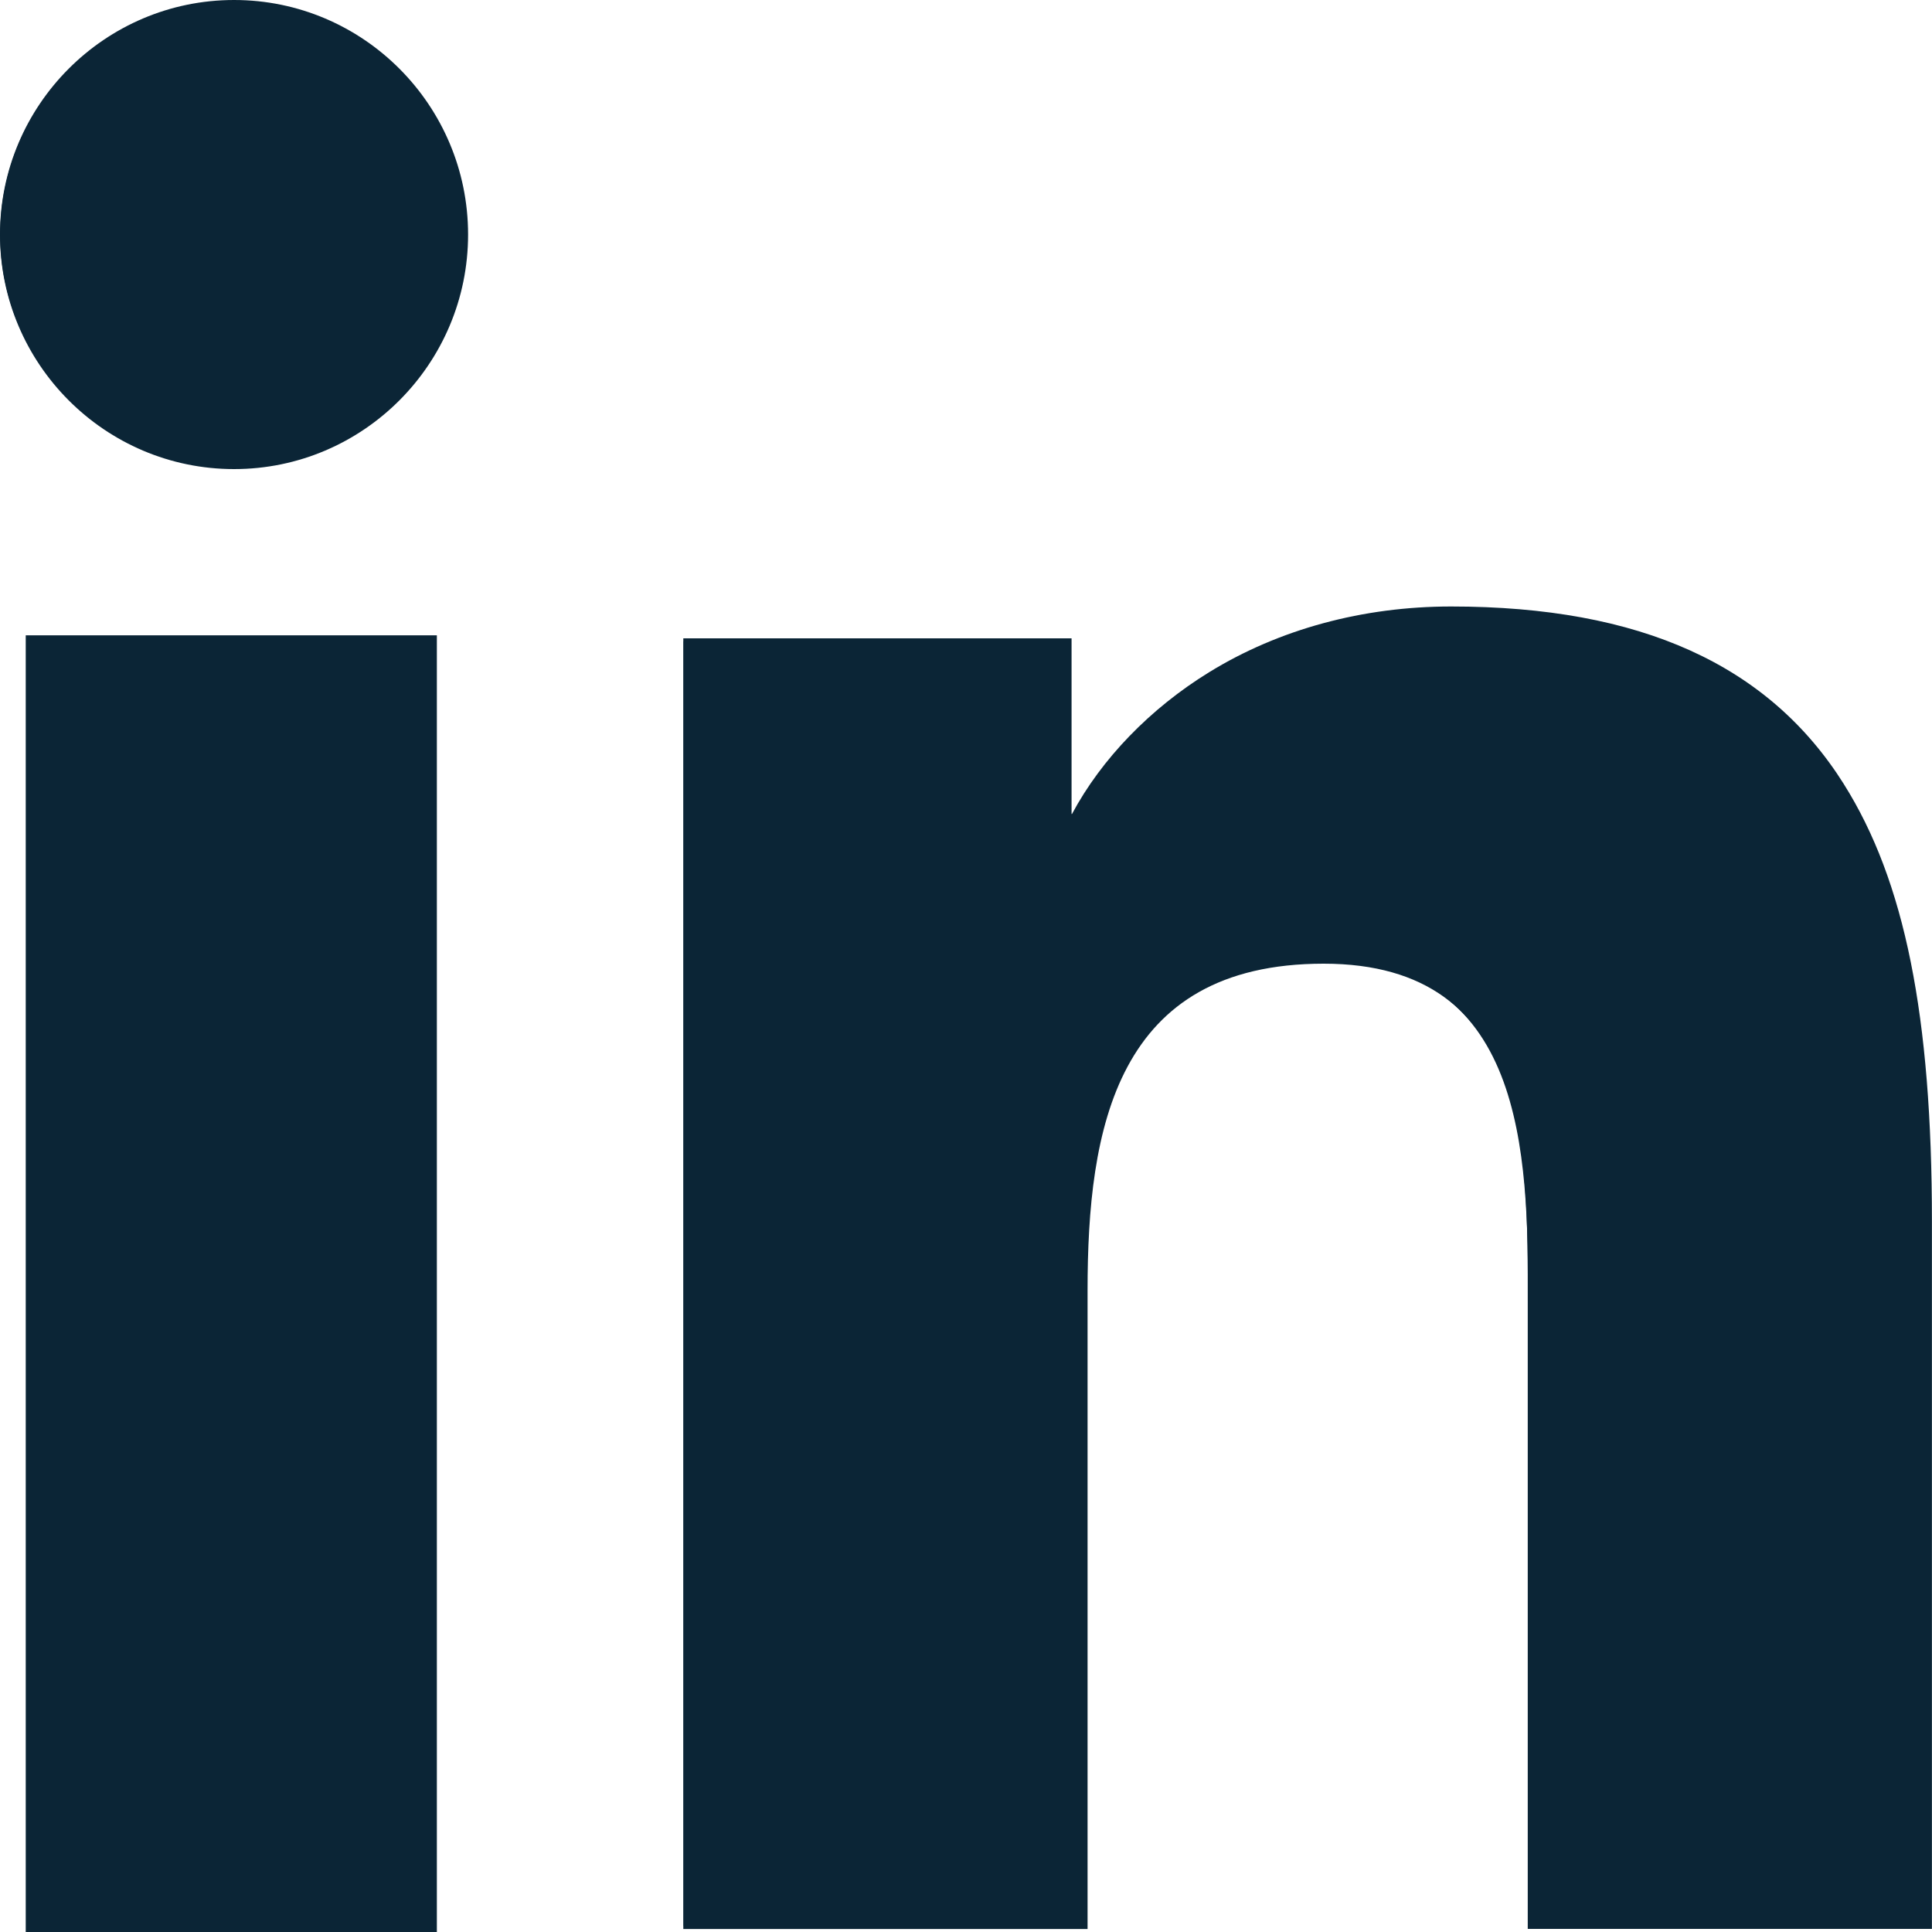
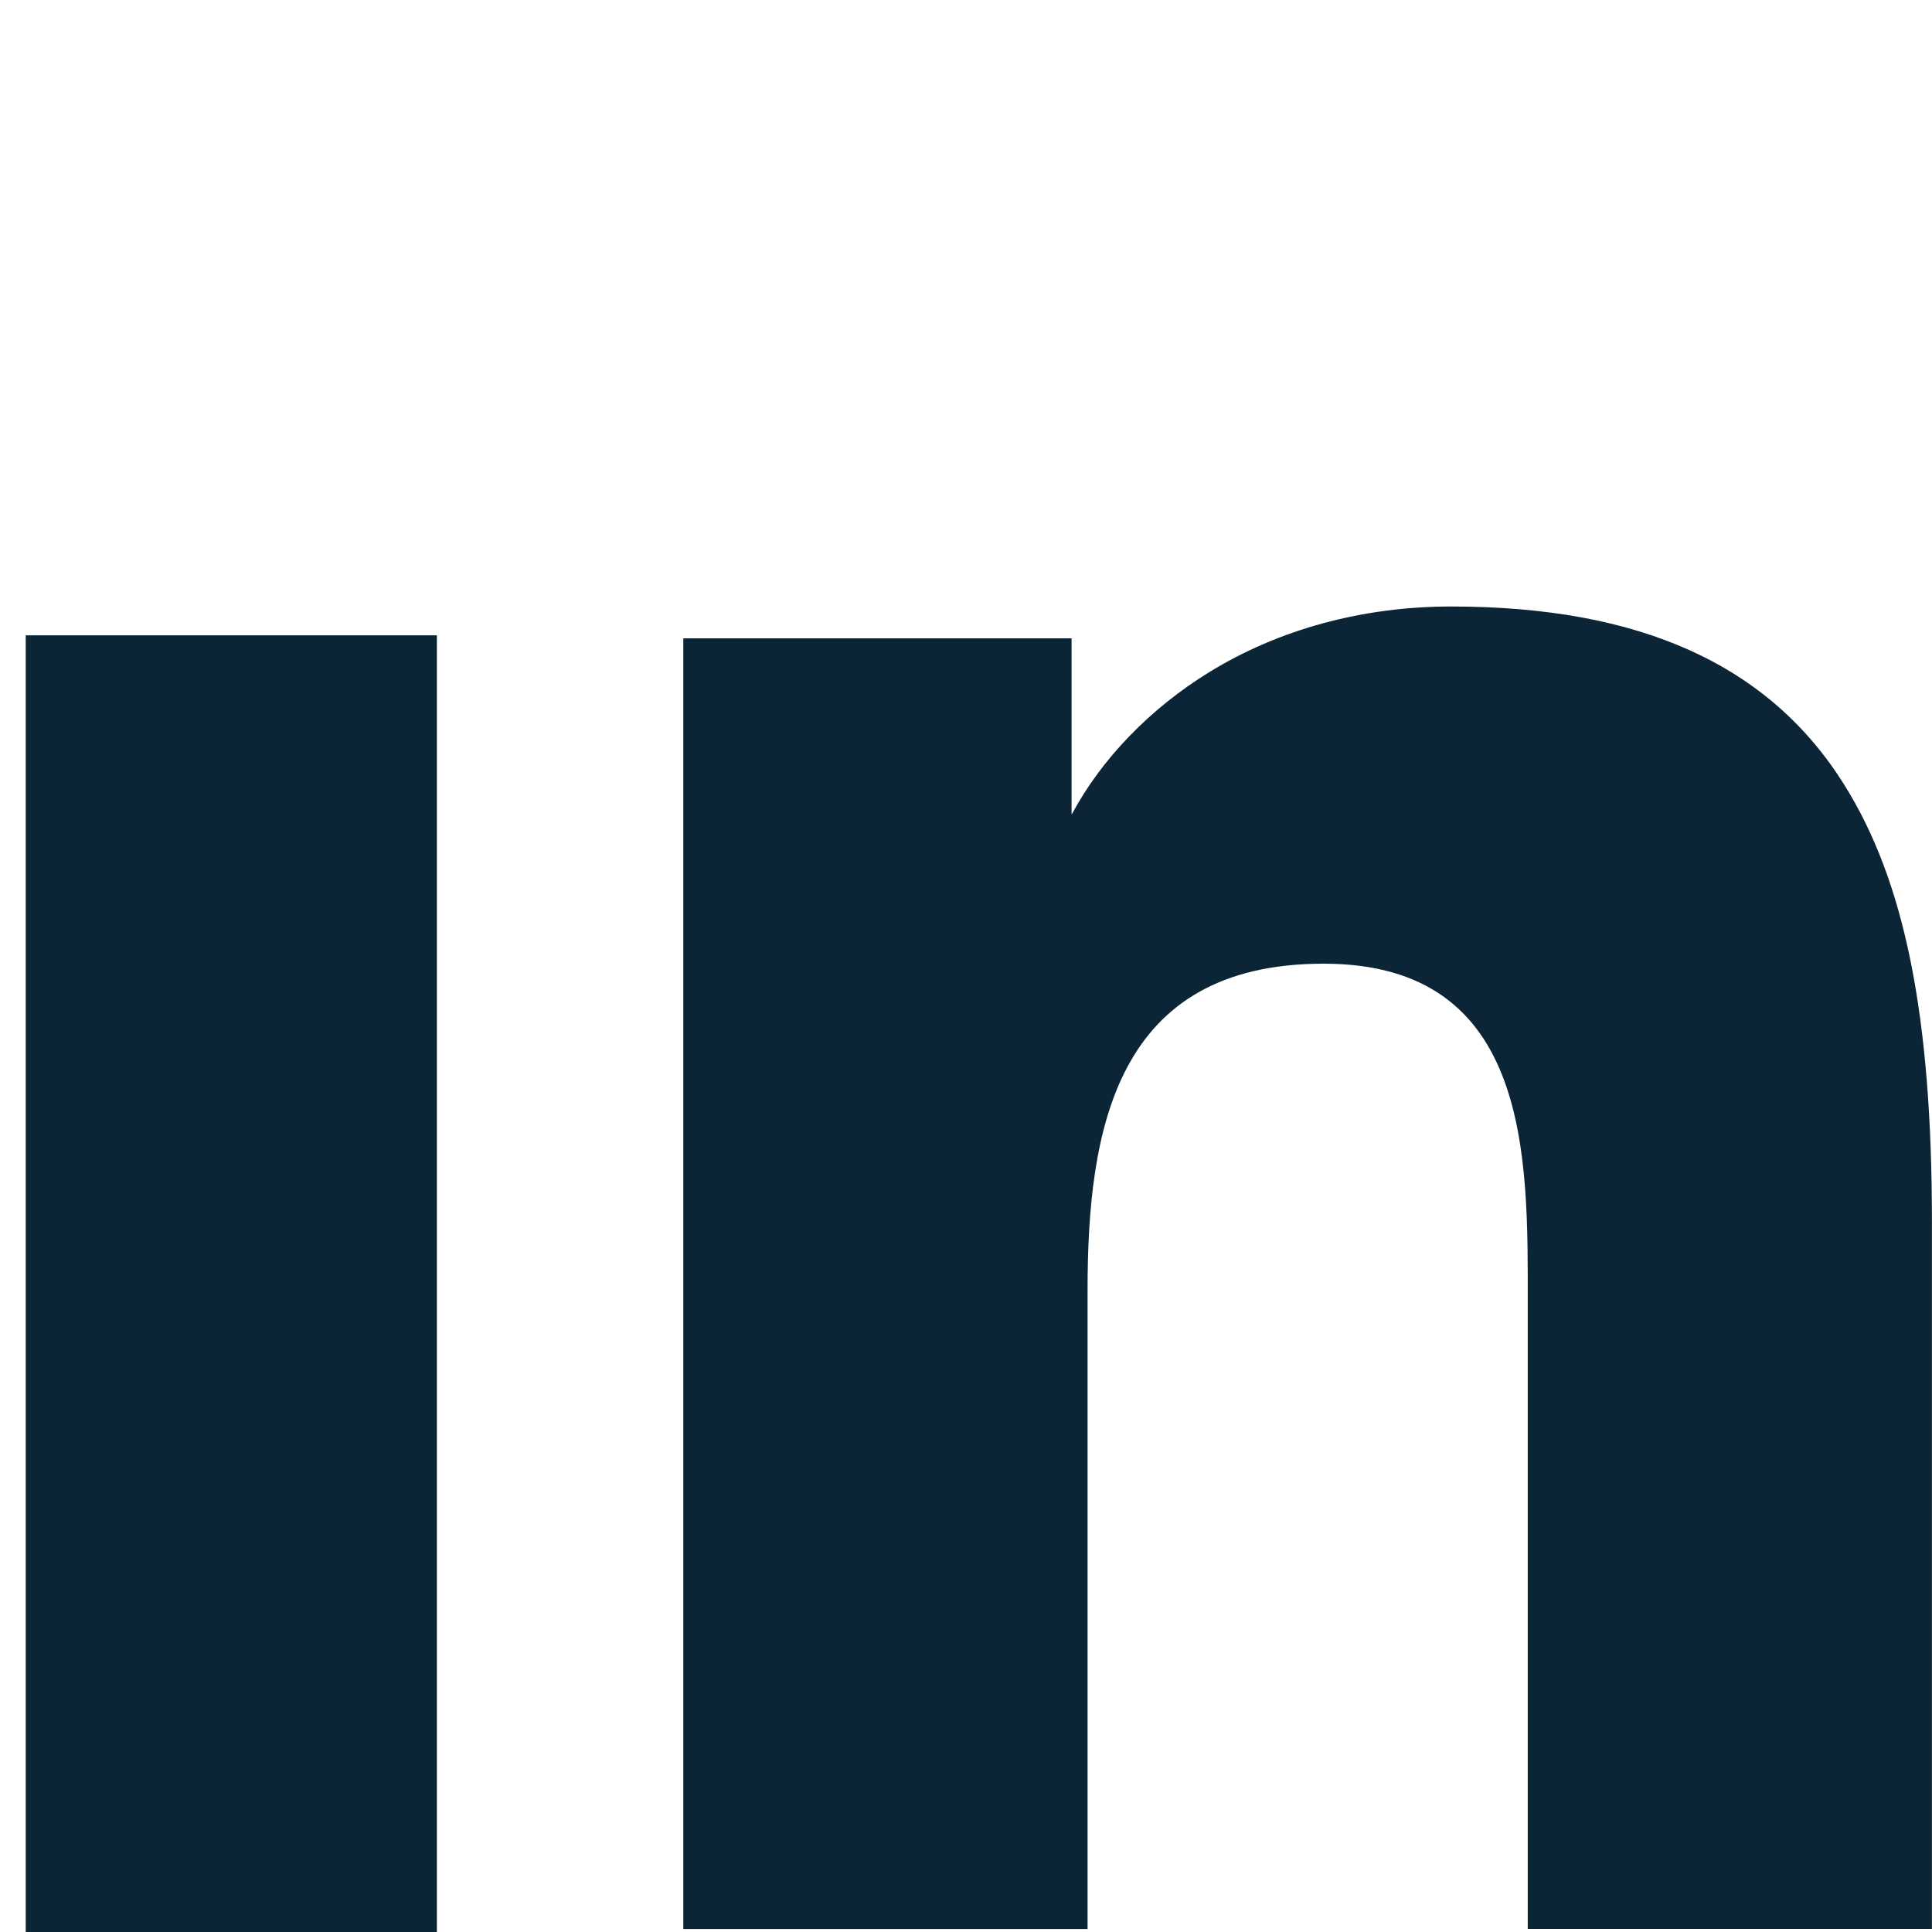
<svg xmlns="http://www.w3.org/2000/svg" width="25" height="25" viewBox="0 0 25 25" fill="none">
  <g clip-path="url(#clip0_184_691)">
-     <path d="M24.926 15.805V24.922H19.773V16.841C19.773 14.911 19.736 12.433 17.093 12.433C14.451 12.433 14 14.533 14 16.7V24.922H8.846V8.3H13.792V10.531C13.792 10.554 13.811 10.573 13.835 10.573C13.85 10.573 13.864 10.564 13.871 10.551C14.568 9.249 16.245 7.888 18.743 7.888C23.963 7.888 24.926 11.328 24.926 15.805H24.926Z" fill="#0B2536" />
    <path d="M5.65 8.26H0.408V24.961H5.65V8.26Z" fill="#0B2536" />
    <path d="M23.86 10.147C22.887 8.6 21.225 7.848 18.778 7.848C17.634 7.848 16.551 8.142 15.647 8.698C14.886 9.166 14.255 9.817 13.872 10.532C13.872 10.533 13.871 10.534 13.87 10.534C13.868 10.534 13.866 10.532 13.866 10.53V8.26H8.842V24.961H14.073V16.699C14.073 14.608 14.437 12.47 17.128 12.47C19.819 12.47 19.769 14.996 19.769 16.84V24.96H24.999V15.804C24.999 13.144 24.648 11.399 23.859 10.146L23.86 10.147Z" fill="#0B2536" />
    <path d="M5.653 8.221H0.333V25H5.653V8.221Z" fill="#0B2536" />
-     <path d="M3.029 0C1.359 0 0 1.361 0 3.035C0 4.708 1.359 6.07 3.029 6.07C4.699 6.07 6.057 4.708 6.057 3.035C6.057 1.361 4.699 0 3.029 0Z" fill="#0B2536" />
-     <path d="M5.903 3.723C6.283 2.112 5.287 0.499 3.68 0.119C2.073 -0.262 0.463 0.736 0.083 2.346C-0.296 3.957 0.699 5.57 2.306 5.95C3.914 6.331 5.524 5.333 5.903 3.723Z" fill="#0B2536" />
  </g>
  <defs>
    <clipPath id="clip0_184_691">
      <rect width="25" height="25" fill="white" />
    </clipPath>
  </defs>
</svg>